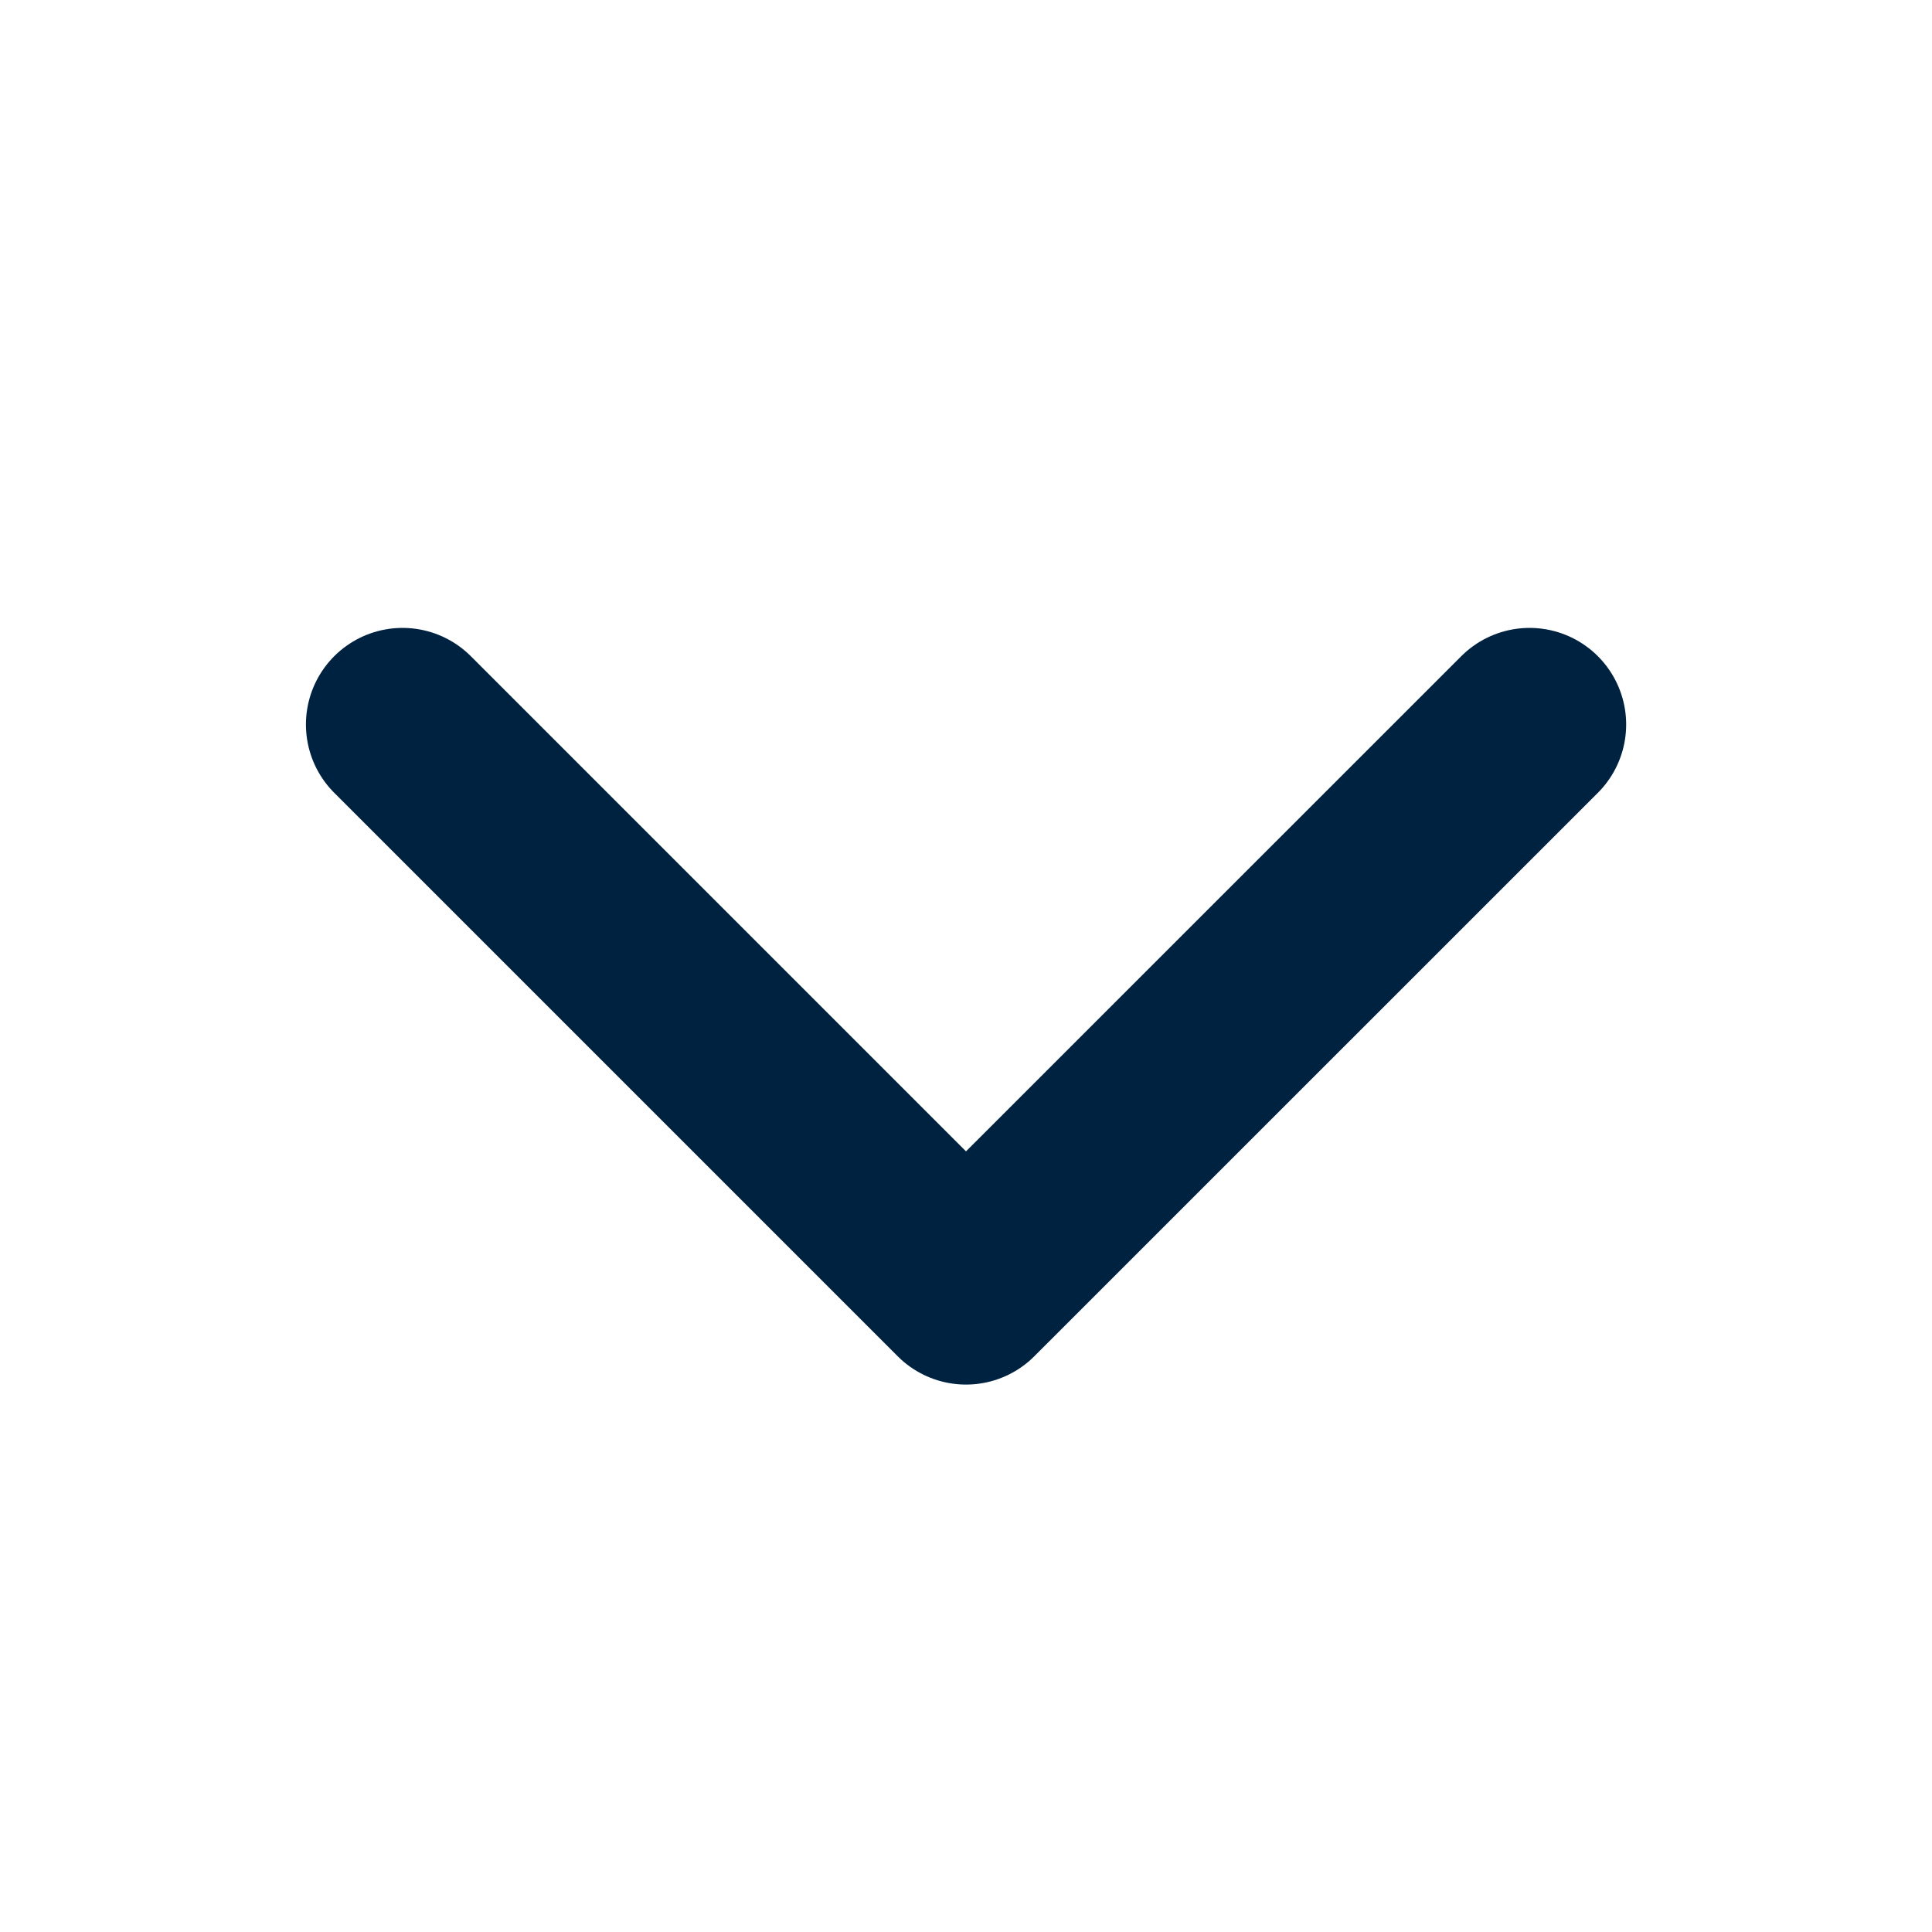
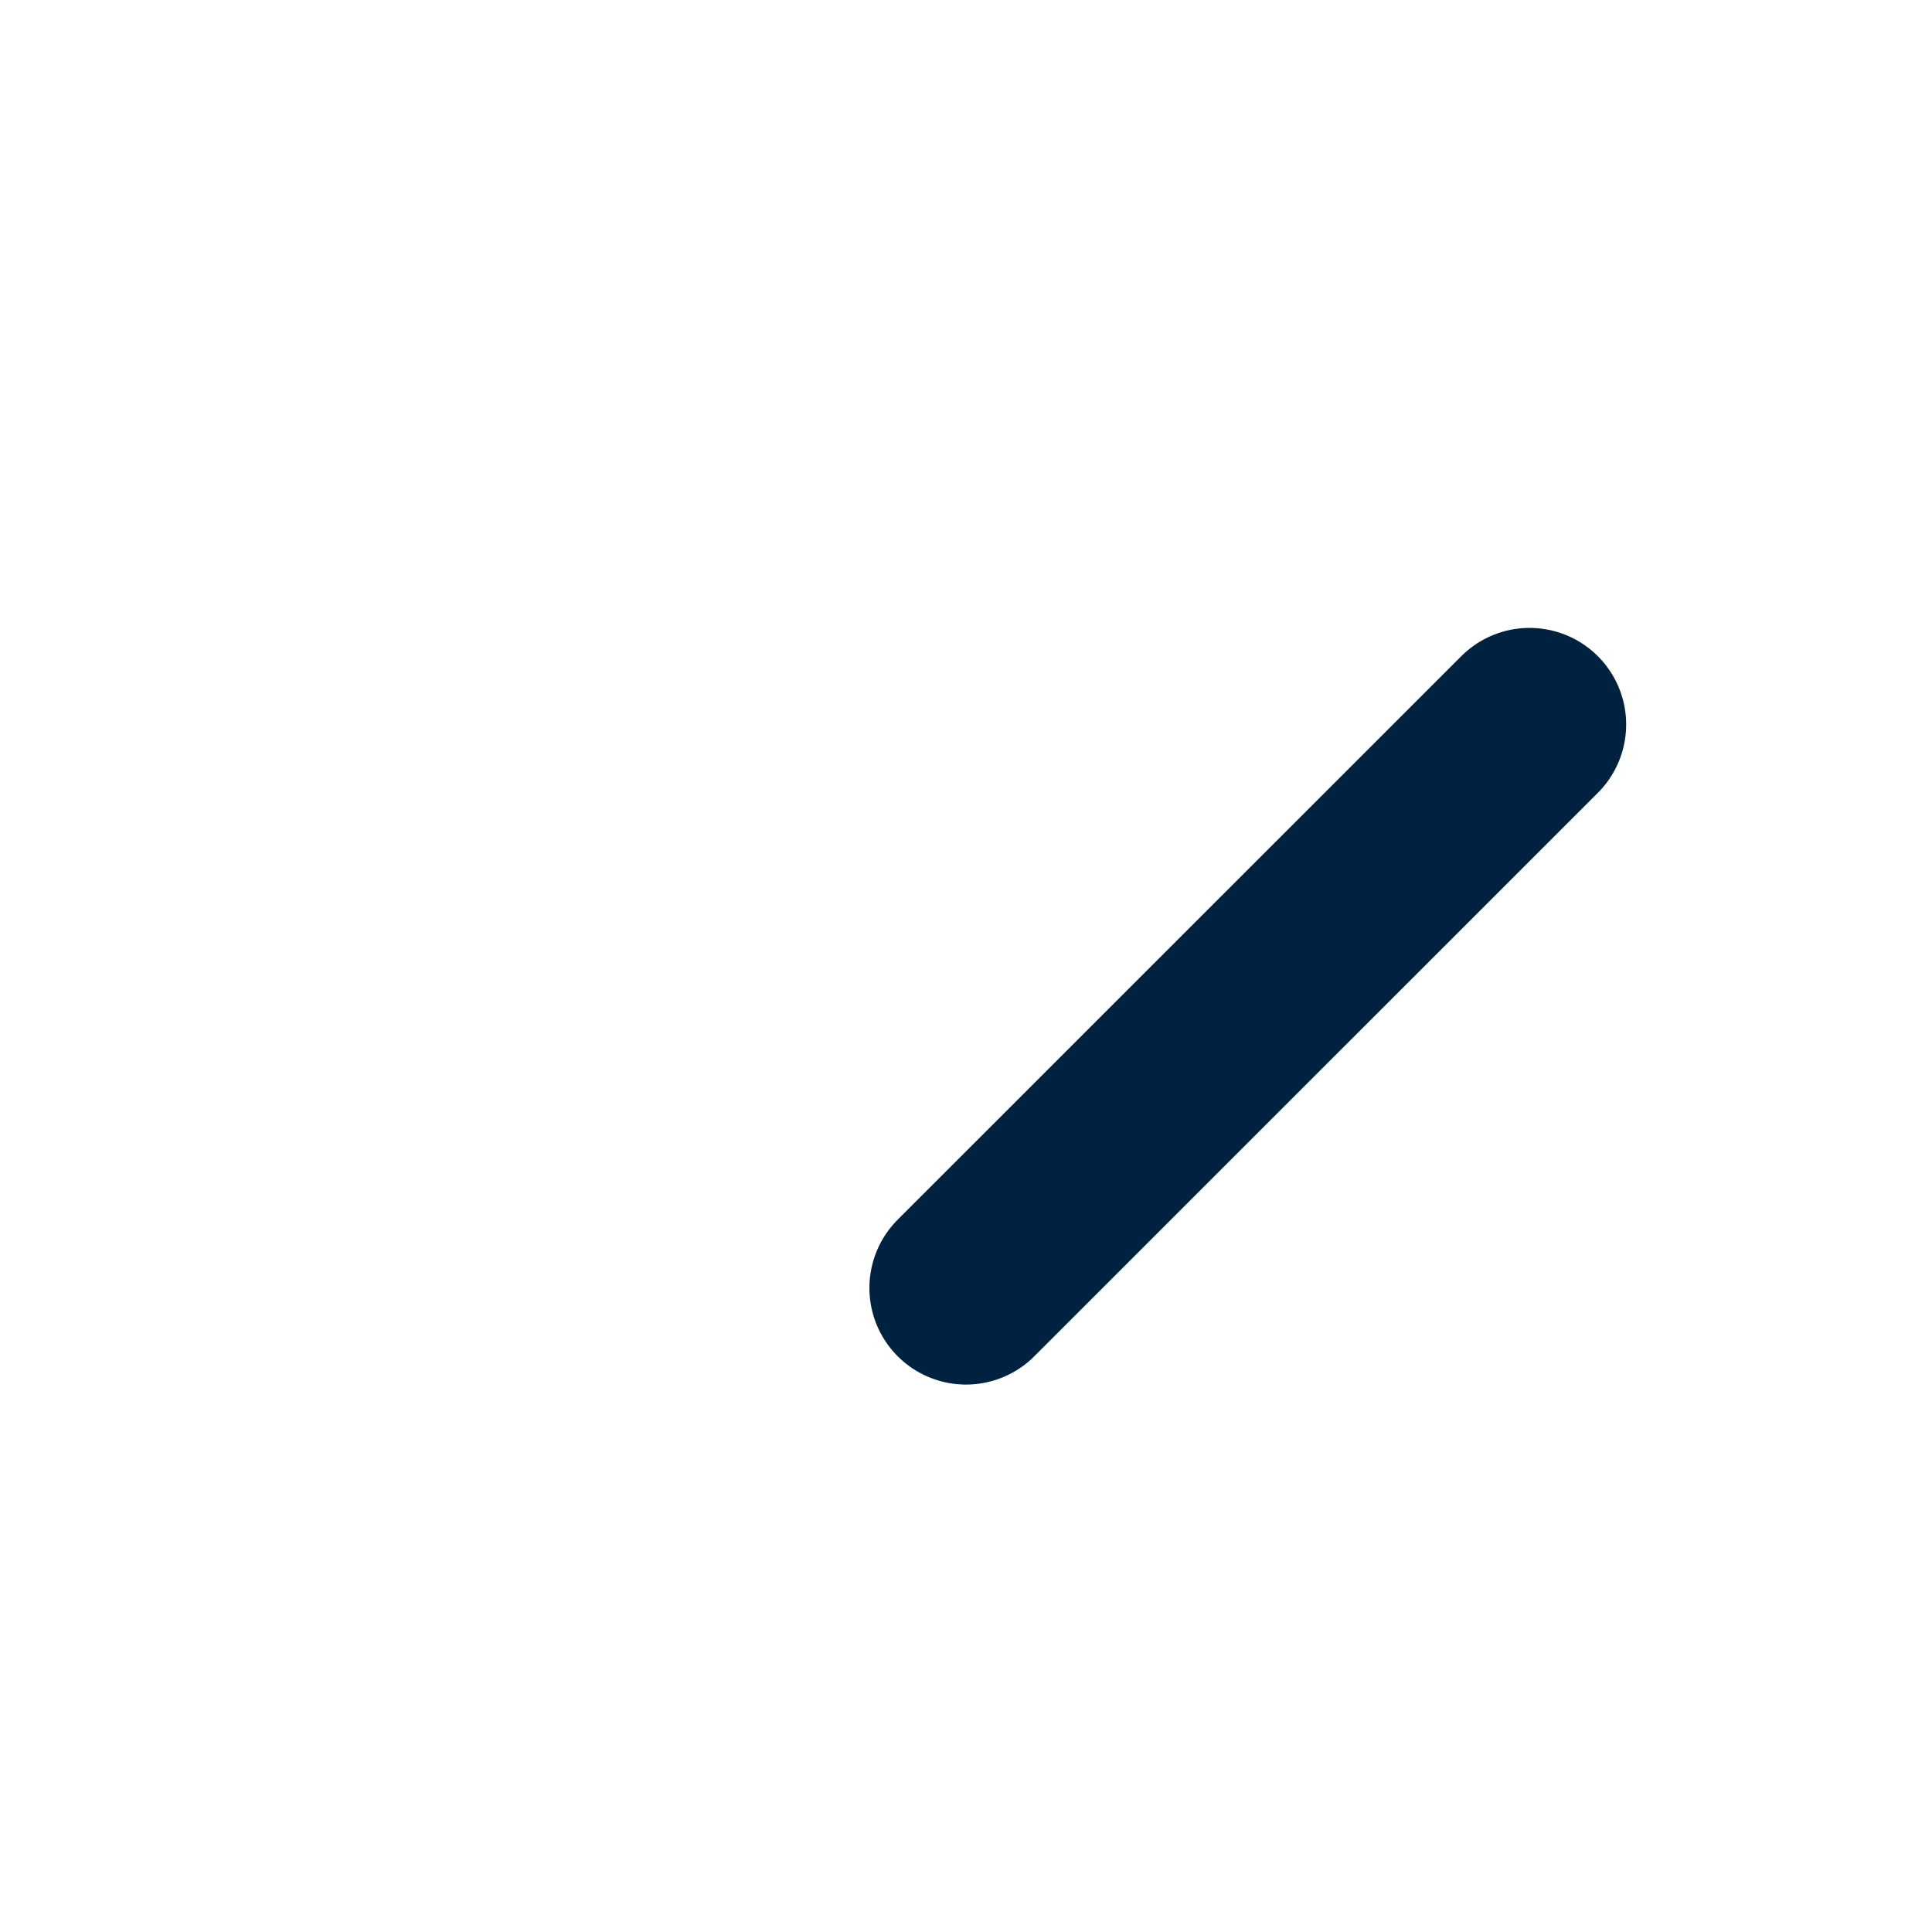
<svg xmlns="http://www.w3.org/2000/svg" width="20" height="20" viewBox="0 0 20 20" fill="none">
-   <path d="M15.834 7.5L10 13.333L4.167 7.5" stroke="#002241" stroke-width="2" stroke-linecap="round" stroke-linejoin="round" />
+   <path d="M15.834 7.5L10 13.333" stroke="#002241" stroke-width="2" stroke-linecap="round" stroke-linejoin="round" />
</svg>